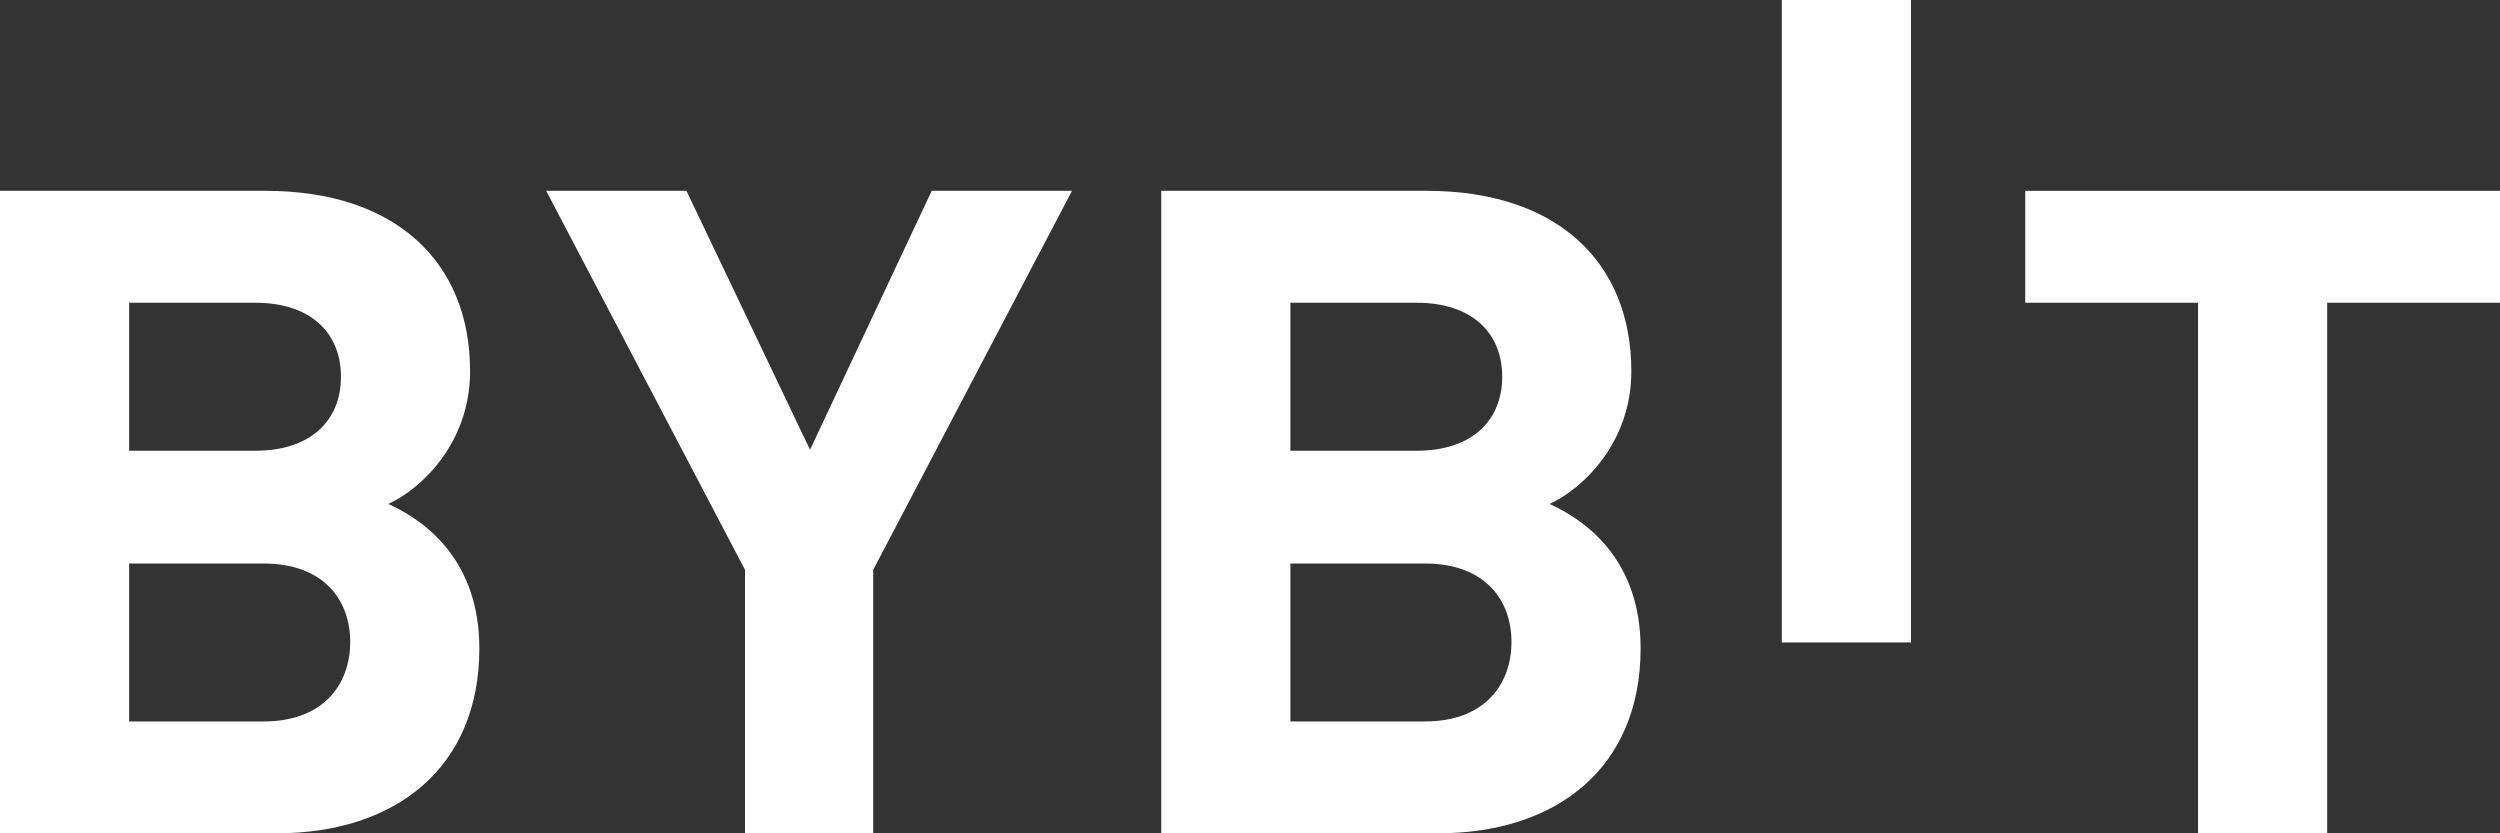
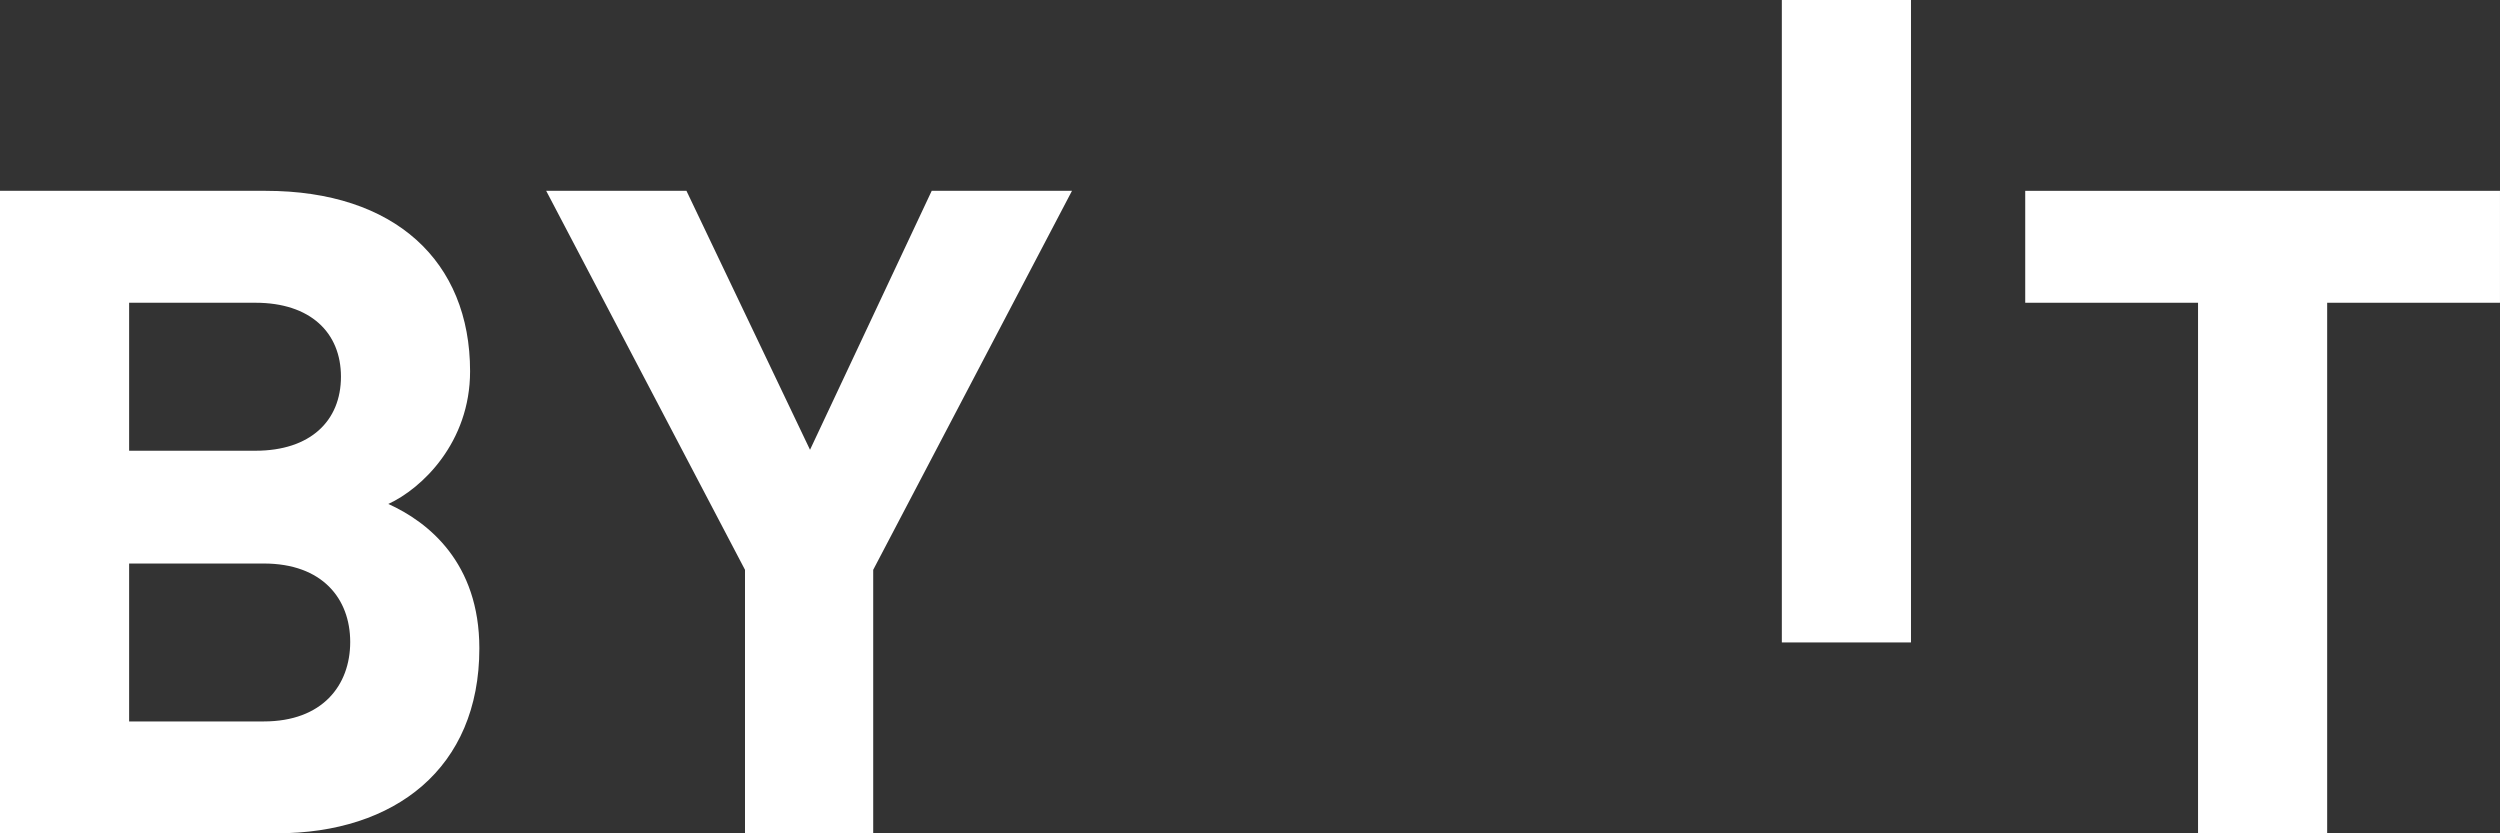
<svg xmlns="http://www.w3.org/2000/svg" width="120" height="40" viewBox="0 0 120 40" fill="none">
  <rect x="0" y="0" width="120" height="40" fill="#333333" stroke="none" />
  <path d="M85.528 30.837V0H91.727V30.837H85.528Z" fill="white" />
  <path d="M13.288 39.998H0V9.16H12.754C18.953 9.16 22.564 12.539 22.564 17.823C22.564 21.243 20.245 23.454 18.639 24.19C20.555 25.056 23.009 27.004 23.009 31.121C23.009 36.879 18.953 39.998 13.288 39.998ZM12.263 14.532H6.198V21.635H12.263C14.894 21.635 16.366 20.205 16.366 18.082C16.366 15.961 14.894 14.532 12.263 14.532ZM12.664 27.049H6.198V34.629H12.664C15.474 34.629 16.81 32.897 16.81 30.816C16.81 28.738 15.472 27.049 12.664 27.049Z" fill="white" />
  <path d="M41.914 27.351V39.998H35.76V27.351L26.217 9.16H32.95L38.881 21.59L44.722 9.16H51.455L41.914 27.351Z" fill="white" />
-   <path d="M69.029 39.998H55.74V9.16H68.494C74.693 9.16 78.304 12.539 78.304 17.823C78.304 21.243 75.985 23.454 74.379 24.19C76.296 25.056 78.749 27.004 78.749 31.121C78.749 36.879 74.693 39.998 69.029 39.998ZM68.004 14.532H61.939V21.635H68.004C70.634 21.635 72.106 20.205 72.106 18.082C72.106 15.961 70.634 14.532 68.004 14.532ZM68.404 27.049H61.939V34.629H68.404C71.215 34.629 72.55 32.897 72.55 30.816C72.55 28.738 71.215 27.049 68.404 27.049Z" fill="white" />
  <path d="M111.704 14.532V40H105.506V14.532H97.211V9.16H119.999V14.532H111.704Z" fill="white" />
</svg>